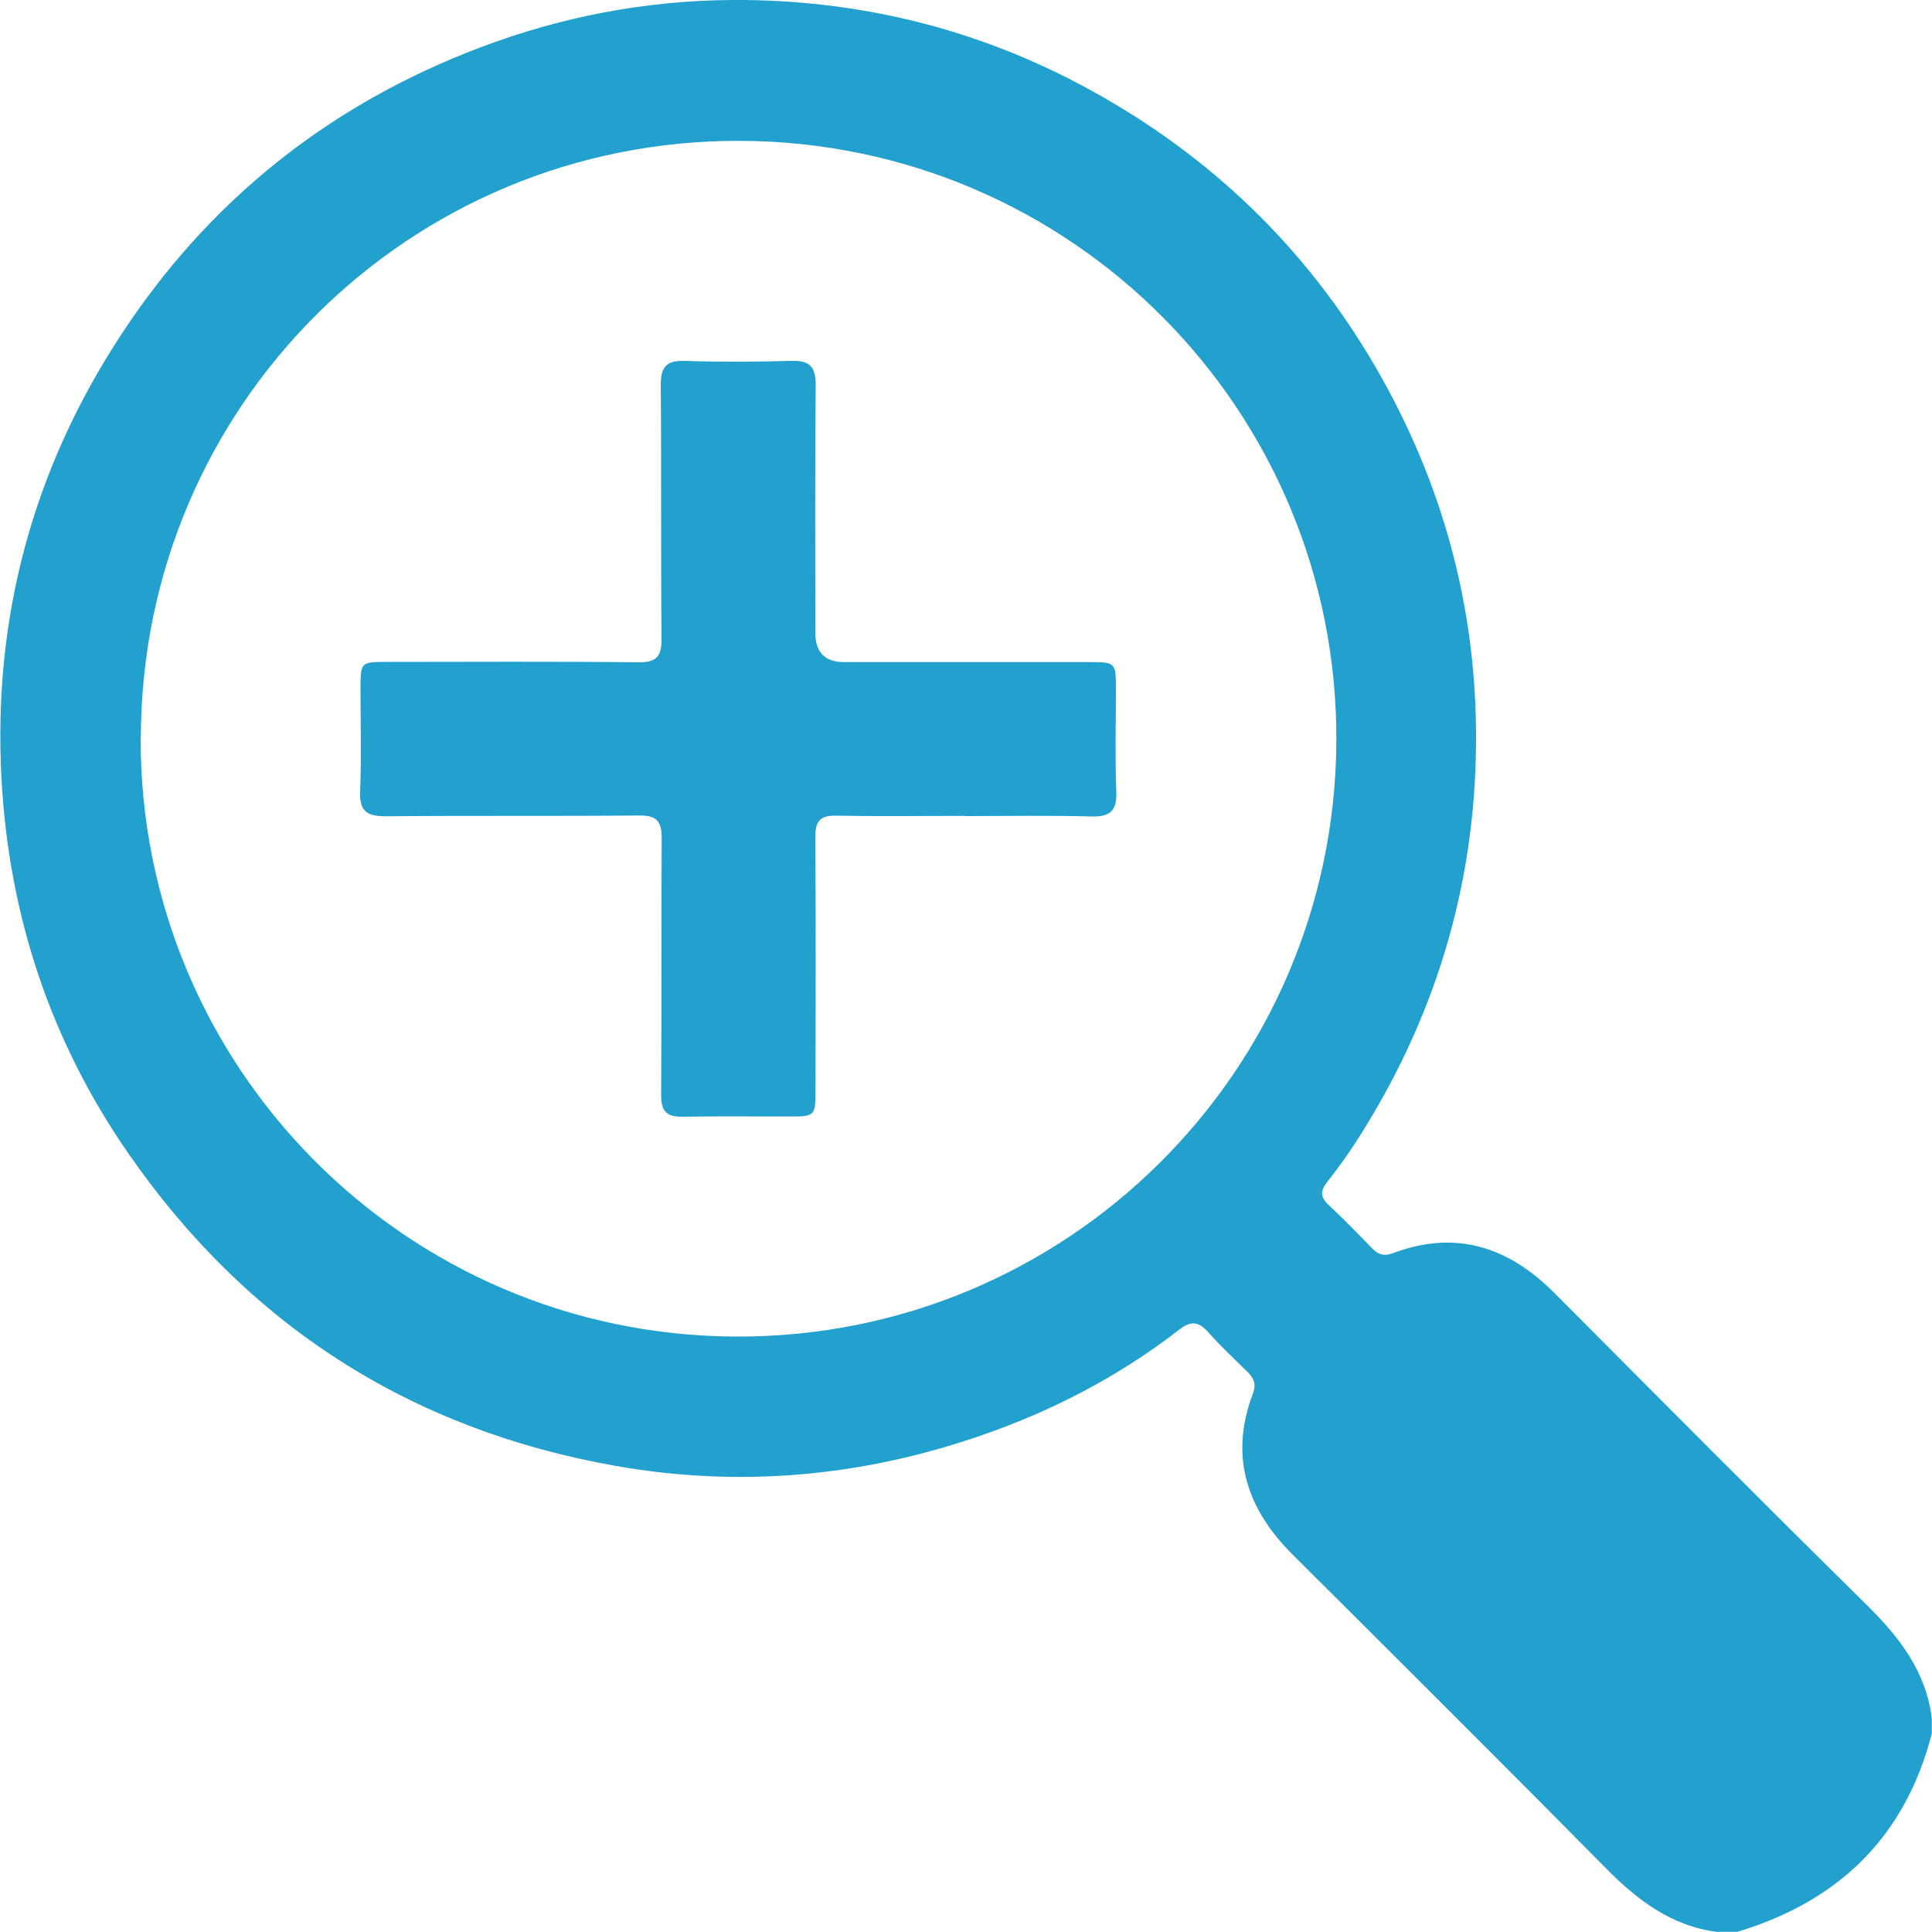
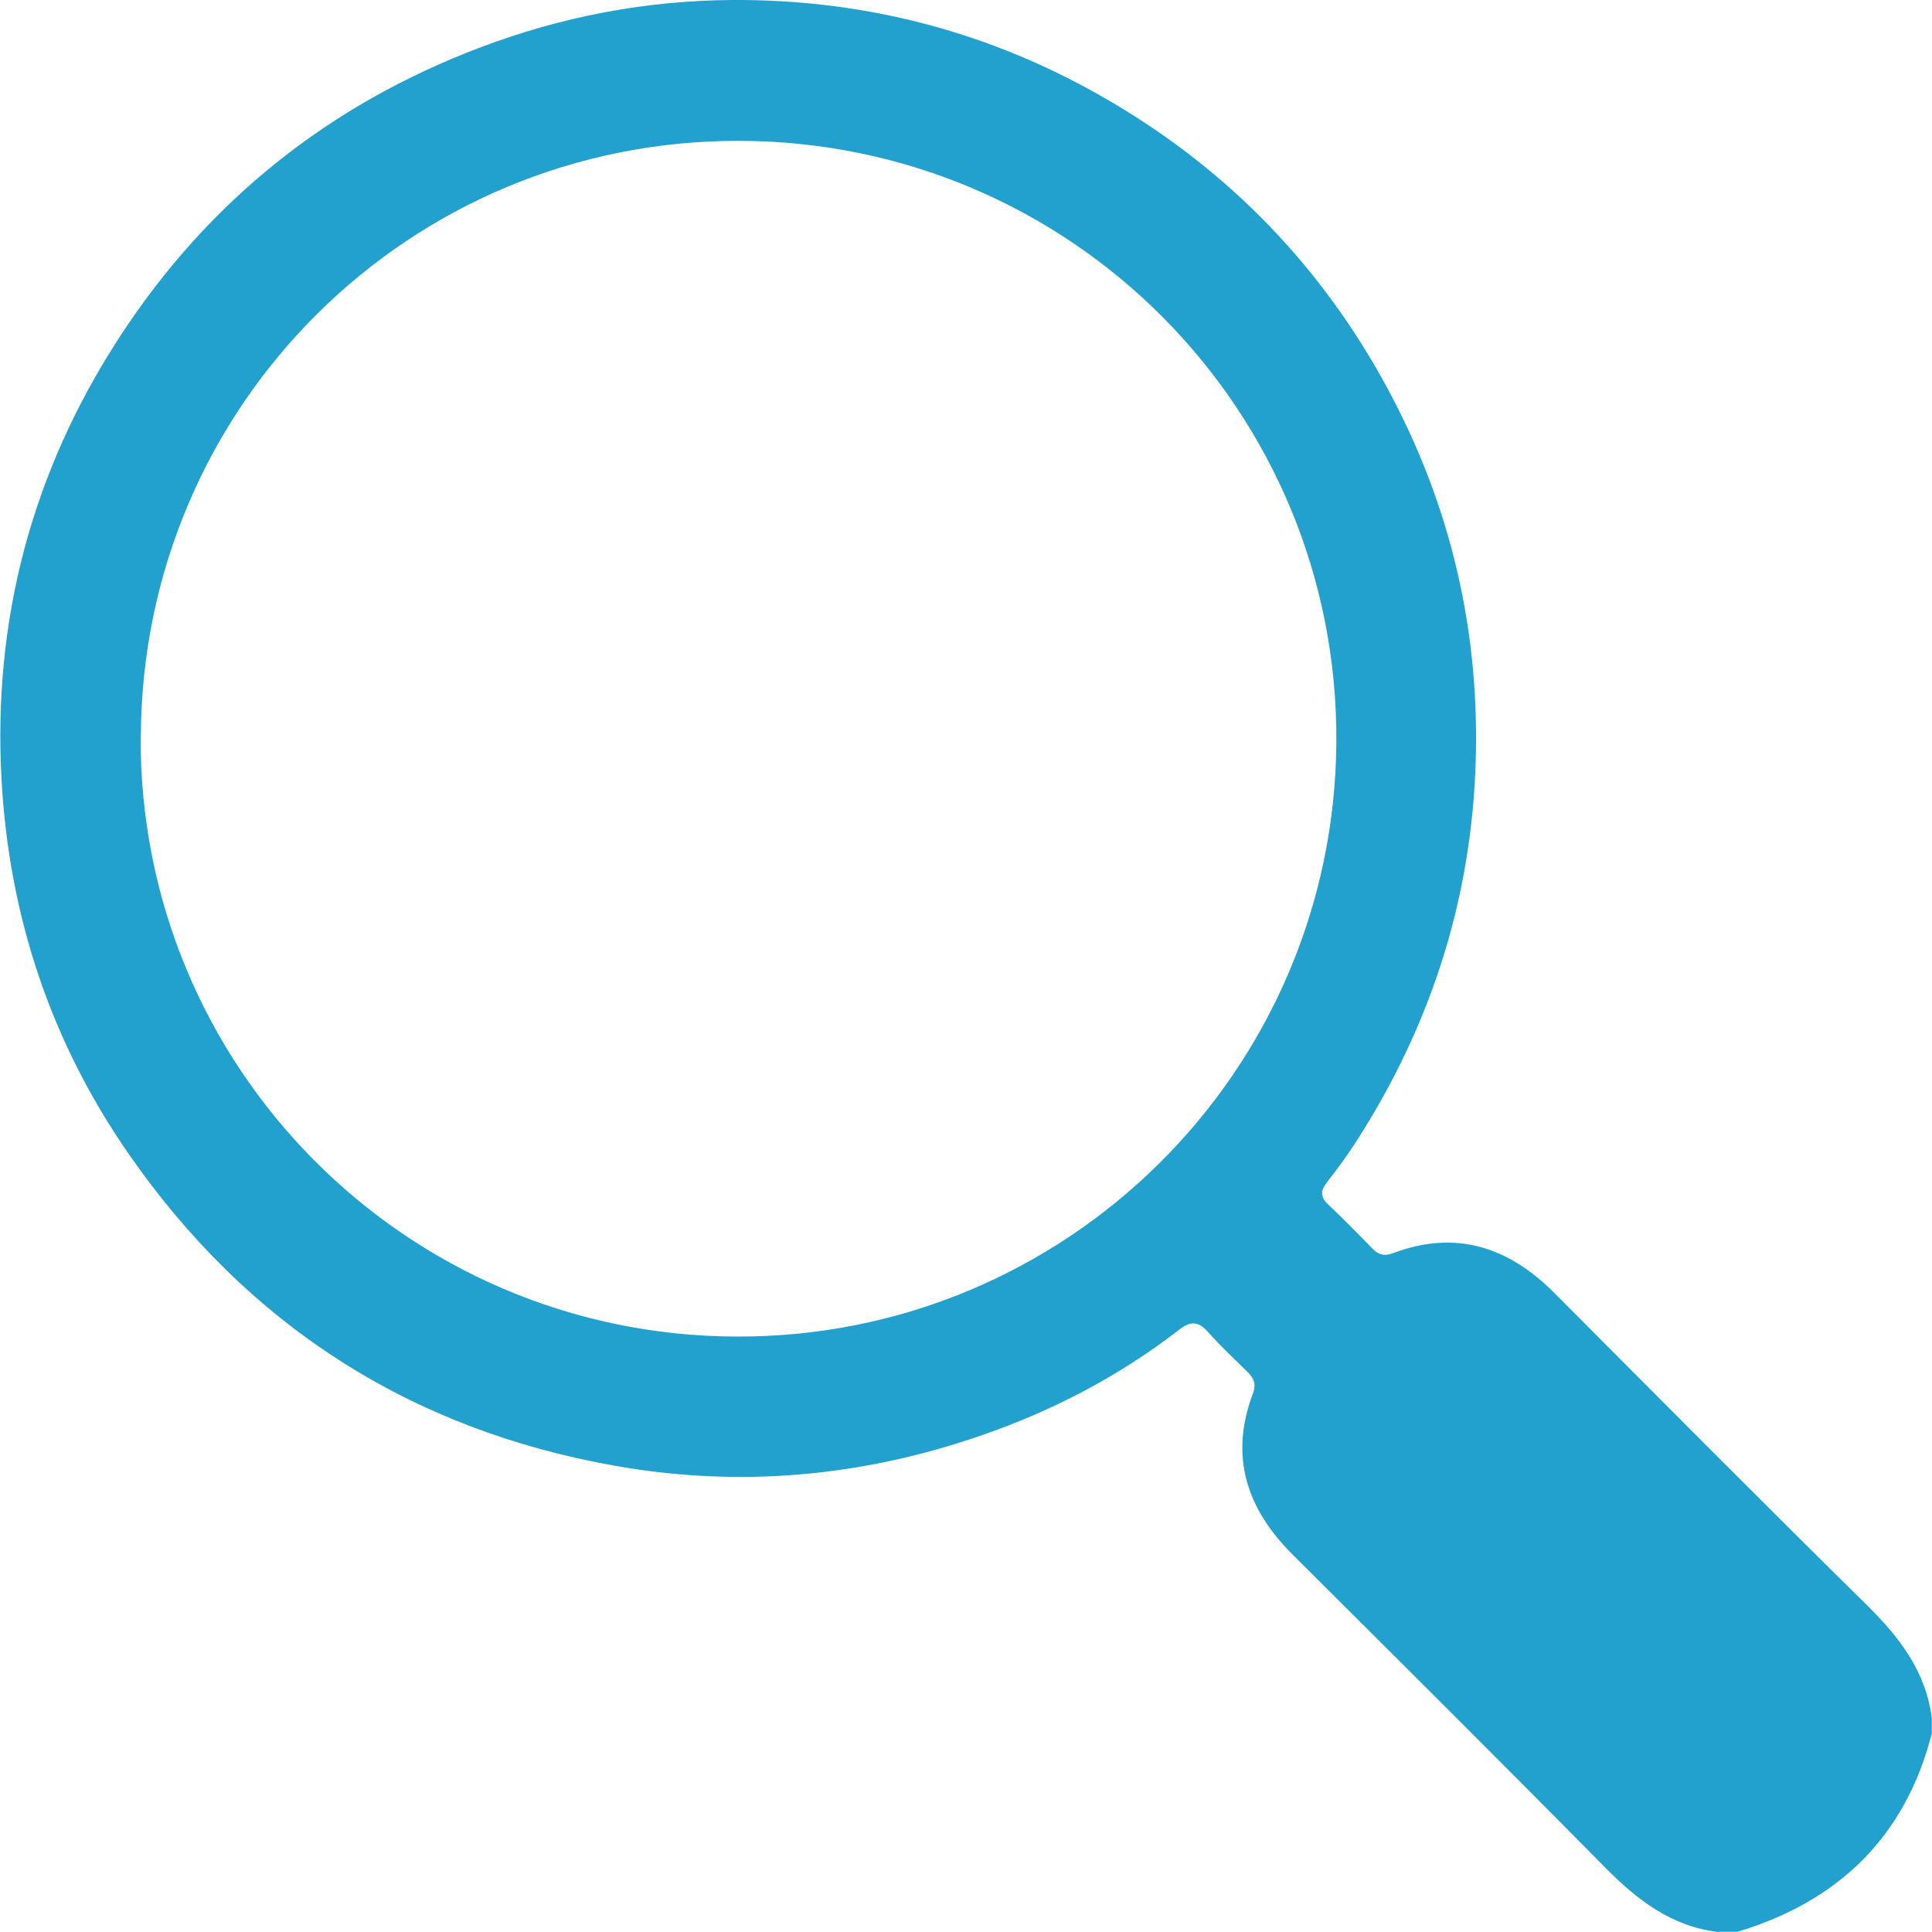
<svg xmlns="http://www.w3.org/2000/svg" id="a" viewBox="0 0 100 100">
  <path d="M88.93,100c-2.42-.29-4.19-1.66-5.85-3.34-5.36-5.43-10.77-10.81-16.17-16.19-2.38-2.37-3.29-5.09-2.06-8.34.19-.5.04-.8-.29-1.13-.68-.67-1.38-1.32-2.01-2.03-.52-.59-.92-.62-1.55-.12-3.09,2.39-6.53,4.18-10.22,5.45-6.18,2.14-12.5,2.71-18.94,1.57-10.63-1.88-19.06-7.31-25.19-16.16C2.63,53.92.47,47.42.08,40.36c-.46-8.31,1.59-15.98,6.12-22.93,4.57-7.02,10.82-12.01,18.67-14.98C29.07.86,33.42.03,37.88,0c6.55-.04,12.78,1.49,18.54,4.65,6.22,3.41,11.17,8.16,14.75,14.3,3.5,6.01,5.27,12.5,5.23,19.46-.04,7.53-2.17,14.44-6.25,20.75-.45.69-.93,1.35-1.44,2-.34.43-.41.76.03,1.18.79.74,1.55,1.52,2.31,2.3.31.32.62.39,1.06.22,3.24-1.22,5.97-.32,8.34,2.06,5.38,5.4,10.76,10.82,16.19,16.17,1.68,1.66,3.05,3.43,3.35,5.85v.79c-1.38,5.36-4.83,8.68-10.06,10.26h-.99ZM7.28,38.12c-.08,17.09,13.7,30.99,30.8,31.06,17.08.08,30.99-13.7,31.09-30.79.09-17.13-13.71-31.04-30.86-31.1-17.11-.06-30.95,13.69-31.02,30.82Z" fill="#22a0ce" />
-   <path d="M49.97,42.23c-2.23,0-4.47.03-6.7-.01-.83-.02-1.07.29-1.07,1.09.03,4.4.02,8.81.01,13.21,0,1.22-.06,1.27-1.28,1.27-1.87,0-3.75-.02-5.62.01-.81.01-1.09-.29-1.09-1.1.03-4.44,0-8.87.03-13.31,0-.9-.27-1.19-1.18-1.18-4.37.04-8.74,0-13.11.04-.97,0-1.36-.26-1.32-1.28.07-1.77.02-3.55.02-5.32,0-1.38.01-1.39,1.36-1.39,4.34,0,8.68-.03,13.01.02.97.01,1.22-.31,1.21-1.24-.04-4.37,0-8.74-.04-13.11,0-.94.29-1.28,1.24-1.25,1.84.06,3.68.05,5.52,0,.93-.03,1.26.28,1.26,1.24-.04,4.27-.02,8.54-.02,12.82q0,1.53,1.48,1.53c4.24,0,8.48,0,12.72,0,1.34,0,1.36.03,1.36,1.39,0,1.77-.05,3.55.02,5.32.04,1.01-.34,1.31-1.32,1.28-2.17-.06-4.34-.02-6.51-.02Z" fill="#22a0ce" />
</svg>